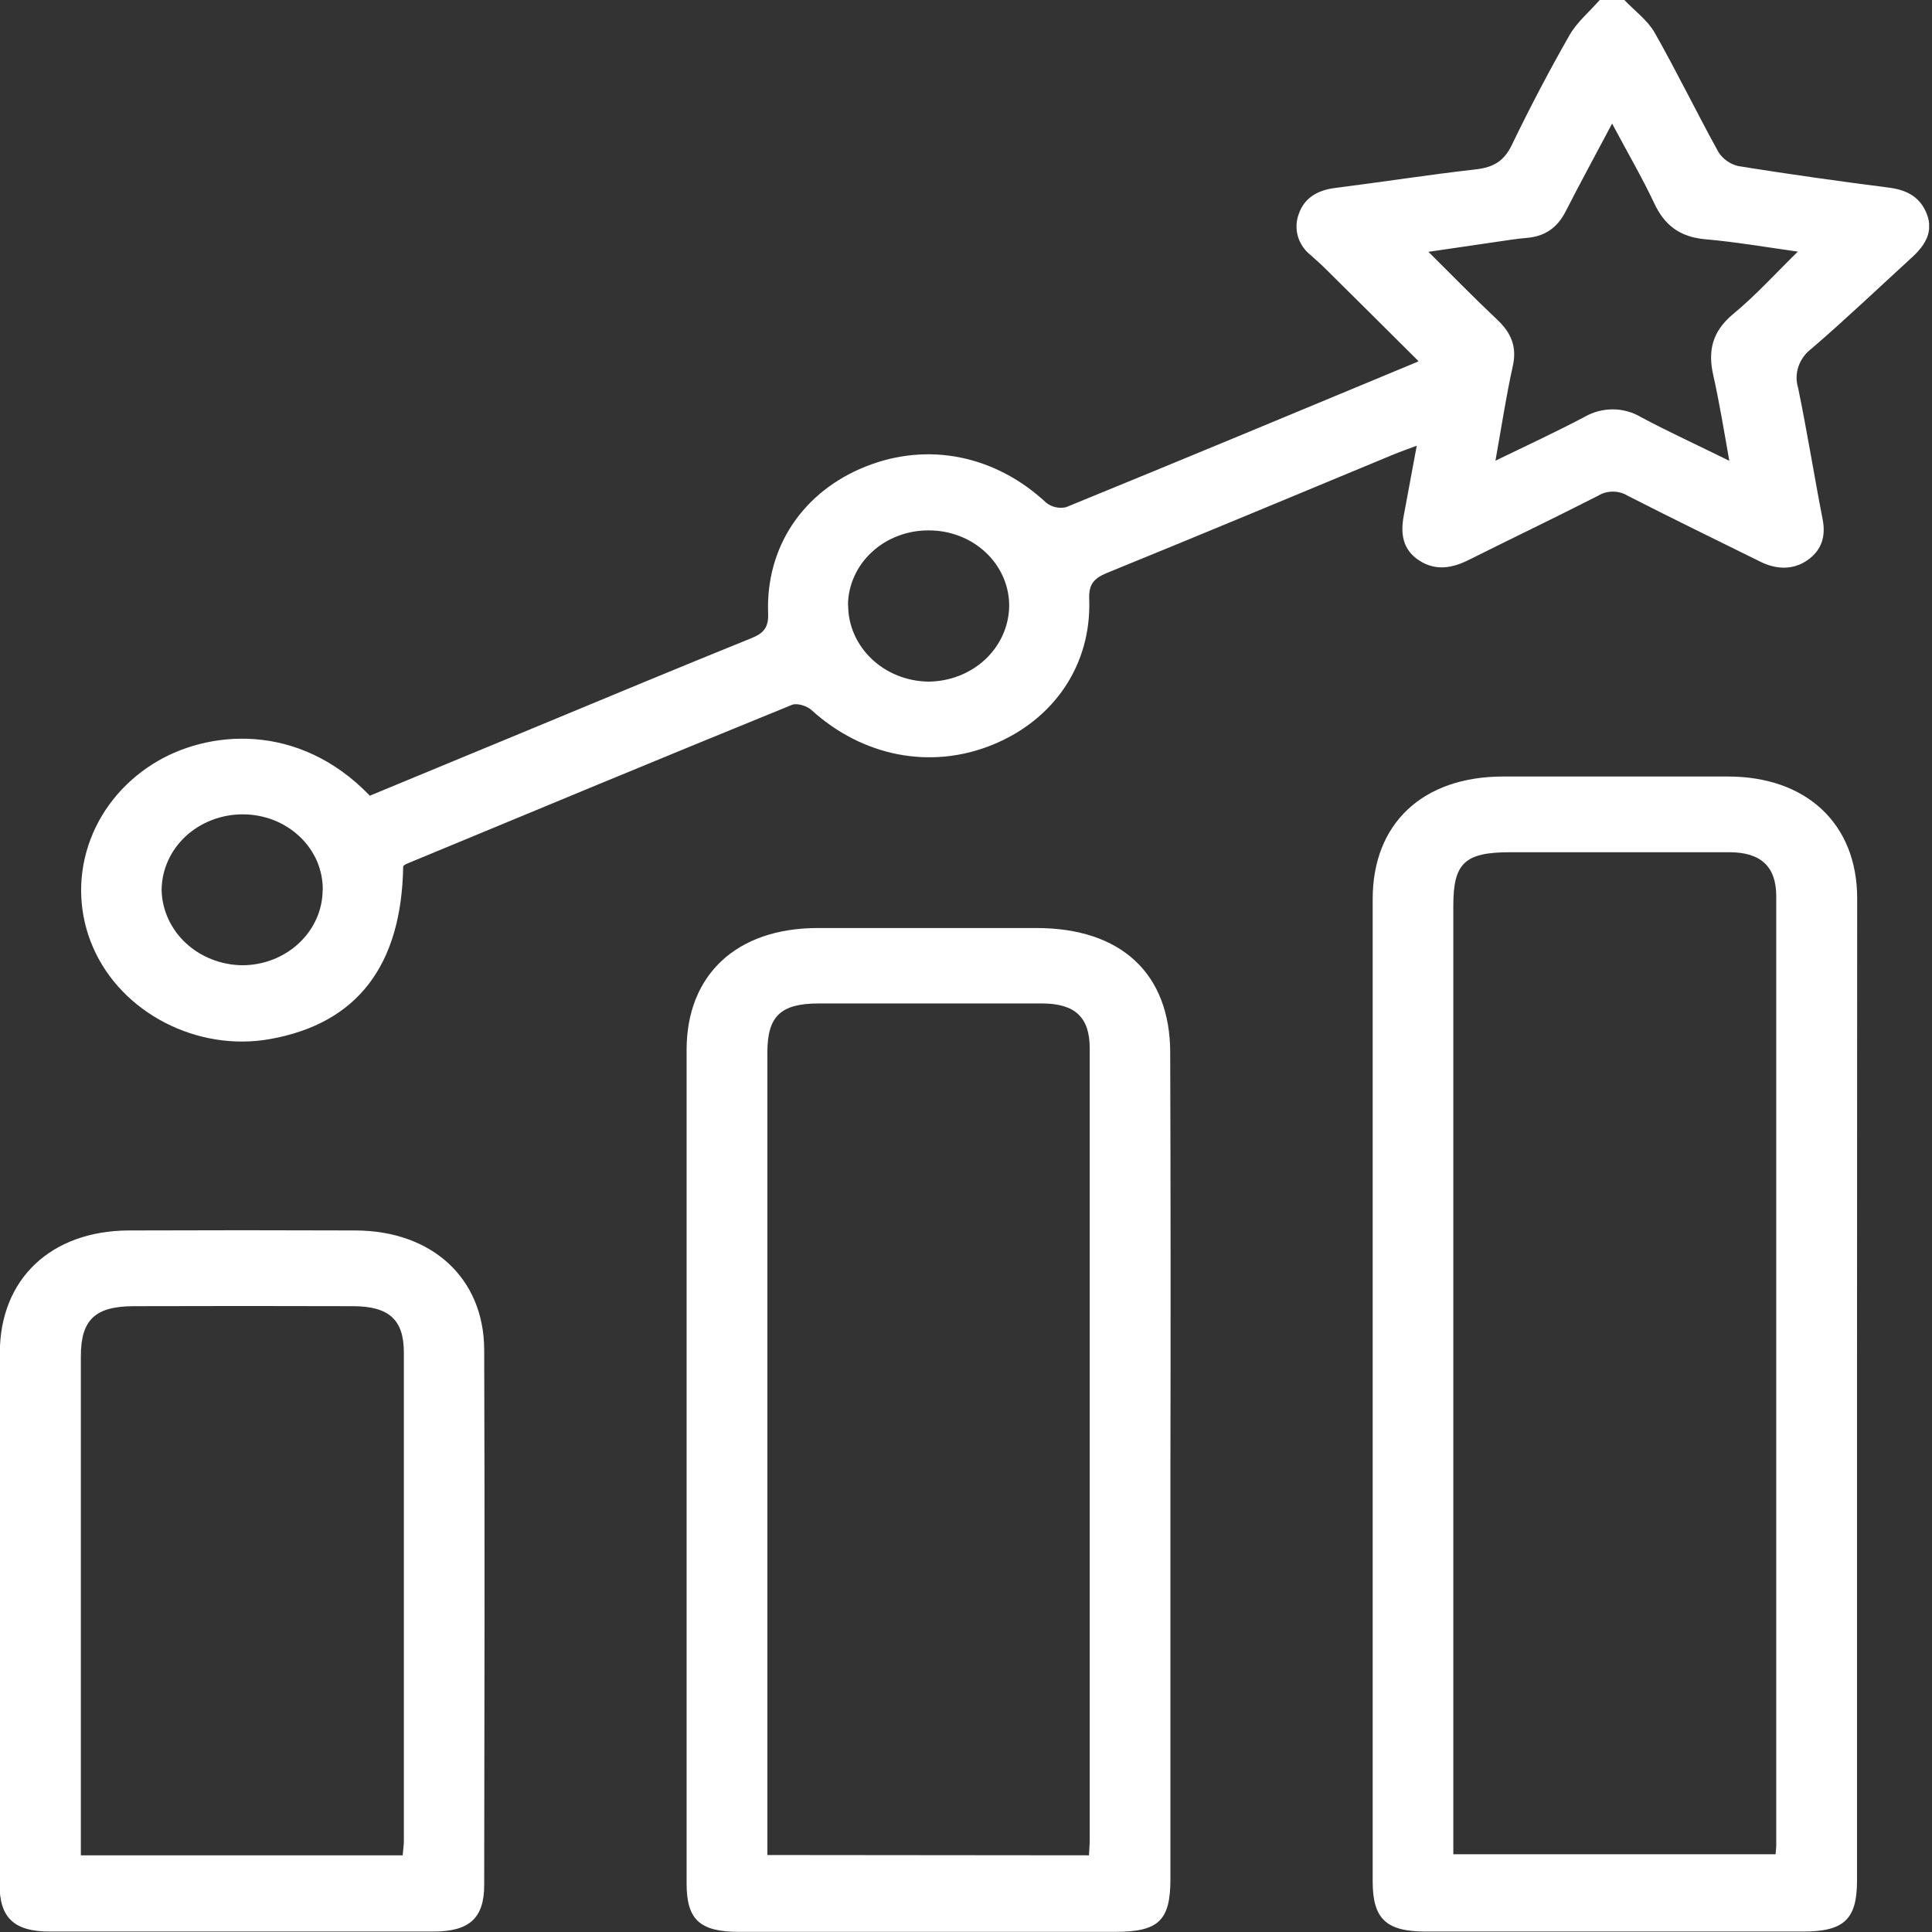
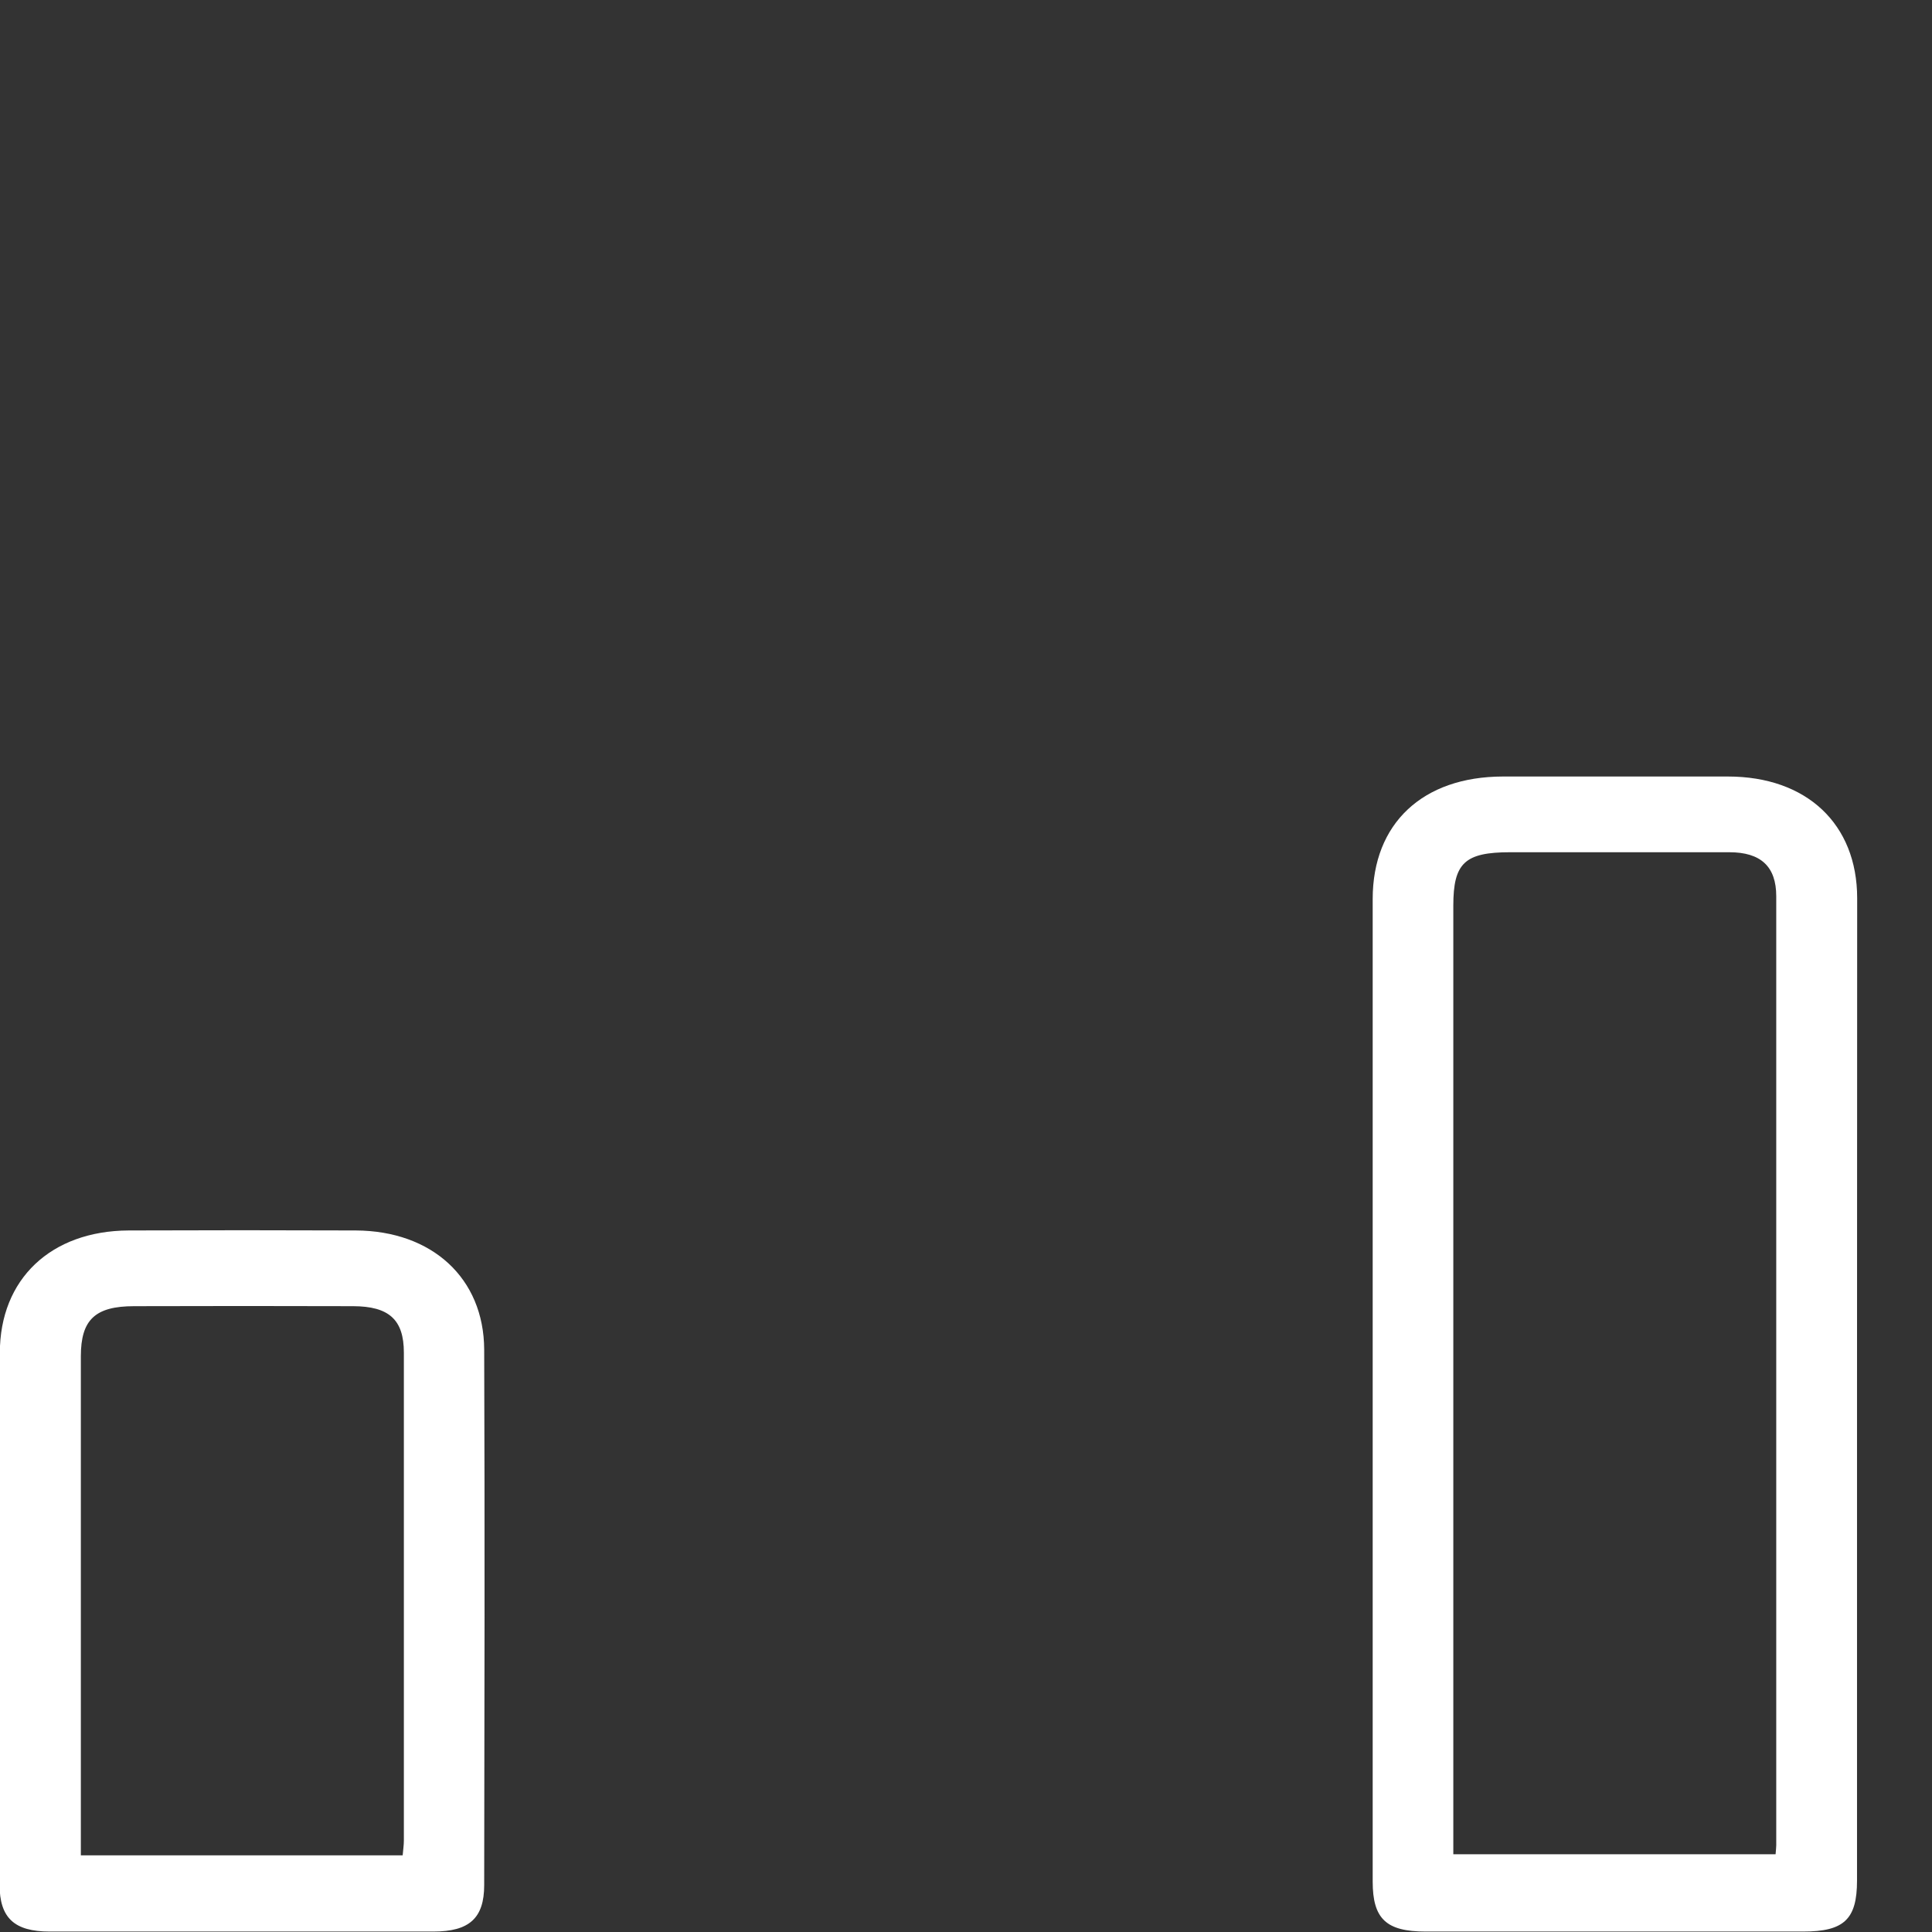
<svg xmlns="http://www.w3.org/2000/svg" width="26" height="26" viewBox="0 0 26 26" fill="none">
  <rect x="0" y="0" width="26" height="26" fill="#333333" stroke="none" />
  <g clip-path="url(#clip0_414_613)">
-     <path d="M21.855 -0.005C21.994 0.142 22.172 0.271 22.268 0.44C22.568 0.969 22.833 1.516 23.127 2.048C23.157 2.095 23.196 2.135 23.242 2.167C23.288 2.2 23.341 2.223 23.397 2.236C24.072 2.344 24.749 2.439 25.427 2.526C25.674 2.558 25.848 2.661 25.933 2.887C26.018 3.113 25.913 3.294 25.741 3.454C25.289 3.867 24.846 4.29 24.381 4.69C24.298 4.752 24.237 4.835 24.204 4.929C24.171 5.023 24.169 5.124 24.198 5.219C24.32 5.808 24.414 6.402 24.529 6.993C24.571 7.213 24.519 7.4 24.329 7.535C24.139 7.671 23.911 7.668 23.694 7.561C23.096 7.265 22.496 6.974 21.904 6.671C21.845 6.635 21.776 6.616 21.705 6.616C21.635 6.616 21.566 6.635 21.507 6.671C20.929 6.966 20.344 7.246 19.764 7.536C19.541 7.647 19.321 7.685 19.102 7.545C18.868 7.394 18.847 7.172 18.892 6.934C18.947 6.637 19.002 6.34 19.066 5.998C18.931 6.049 18.841 6.08 18.754 6.116C17.47 6.648 16.188 7.185 14.9 7.709C14.715 7.784 14.651 7.869 14.658 8.063C14.69 8.944 14.187 9.685 13.357 10.023C12.527 10.361 11.609 10.182 10.919 9.554C10.86 9.5 10.723 9.457 10.657 9.486C8.922 10.193 7.195 10.91 5.467 11.627C5.451 11.635 5.438 11.645 5.426 11.657C5.405 12.995 4.806 13.773 3.636 13.983C2.653 14.159 1.633 13.63 1.251 12.747C1.063 12.312 1.041 11.829 1.188 11.38C1.334 10.932 1.641 10.544 2.056 10.282C2.787 9.82 4.017 9.71 4.977 10.708L7.164 9.803C8.144 9.396 9.122 8.989 10.105 8.591C10.278 8.523 10.344 8.444 10.337 8.257C10.303 7.36 10.807 6.615 11.648 6.279C12.488 5.943 13.394 6.127 14.079 6.765C14.115 6.794 14.158 6.815 14.203 6.825C14.249 6.836 14.297 6.836 14.343 6.827C15.919 6.183 17.49 5.529 19.062 4.875C19.085 4.867 19.103 4.849 19.088 4.859C18.676 4.449 18.264 4.038 17.85 3.629C17.782 3.561 17.71 3.497 17.638 3.433C17.555 3.367 17.494 3.278 17.466 3.179C17.438 3.08 17.442 2.975 17.479 2.878C17.552 2.666 17.727 2.56 17.964 2.53C18.597 2.45 19.228 2.351 19.863 2.279C20.102 2.252 20.242 2.164 20.344 1.954C20.585 1.454 20.844 0.96 21.12 0.476C21.221 0.298 21.392 0.156 21.531 -0.003L21.855 -0.005ZM23.272 6.201C23.2 5.791 23.139 5.417 23.056 5.048C22.983 4.724 23.04 4.462 23.322 4.228C23.627 3.976 23.893 3.681 24.195 3.386C23.769 3.327 23.362 3.256 22.951 3.22C22.604 3.19 22.399 3.028 22.262 2.736C22.098 2.387 21.901 2.051 21.695 1.663C21.467 2.093 21.262 2.469 21.069 2.847C20.962 3.055 20.802 3.179 20.552 3.201C20.417 3.212 20.284 3.234 20.151 3.253C19.838 3.298 19.525 3.345 19.223 3.389C19.543 3.706 19.84 4.011 20.151 4.304C20.338 4.481 20.415 4.667 20.36 4.92C20.268 5.333 20.206 5.751 20.125 6.2C20.545 5.996 20.94 5.813 21.323 5.611C21.438 5.544 21.571 5.509 21.706 5.509C21.841 5.51 21.974 5.547 22.088 5.616C22.464 5.816 22.85 5.993 23.272 6.201ZM4.344 11.977C4.345 11.843 4.318 11.711 4.265 11.587C4.211 11.464 4.132 11.351 4.031 11.257C3.931 11.162 3.812 11.087 3.68 11.036C3.549 10.985 3.408 10.959 3.266 10.959C2.978 10.959 2.702 11.066 2.498 11.255C2.294 11.445 2.178 11.703 2.175 11.973C2.179 12.241 2.295 12.498 2.497 12.688C2.7 12.878 2.973 12.986 3.259 12.99C3.546 12.99 3.82 12.883 4.023 12.693C4.226 12.503 4.341 12.246 4.342 11.977H4.344ZM11.414 8.145C11.414 8.415 11.527 8.673 11.728 8.865C11.929 9.058 12.203 9.168 12.49 9.173C12.778 9.172 13.054 9.065 13.258 8.875C13.462 8.684 13.578 8.426 13.581 8.155C13.582 8.022 13.554 7.89 13.501 7.767C13.447 7.644 13.368 7.531 13.268 7.437C13.168 7.342 13.049 7.267 12.918 7.216C12.787 7.165 12.647 7.138 12.505 7.138C12.363 7.136 12.221 7.161 12.089 7.211C11.957 7.26 11.836 7.334 11.735 7.428C11.633 7.521 11.552 7.633 11.497 7.756C11.441 7.879 11.412 8.012 11.412 8.145H11.414Z" fill="white" />
    <path d="M24.991 18.71C24.991 20.909 24.991 23.109 24.991 25.308C24.991 25.829 24.816 25.994 24.268 25.994H19.185C18.655 25.994 18.473 25.823 18.473 25.321C18.473 20.914 18.473 16.507 18.473 12.099C18.473 11.081 19.146 10.452 20.225 10.45C21.237 10.45 22.246 10.45 23.253 10.45C24.314 10.45 24.992 11.09 24.993 12.086C24.992 14.294 24.992 16.502 24.991 18.71ZM19.558 24.954H23.895C23.899 24.899 23.904 24.866 23.904 24.832C23.904 20.575 23.904 16.319 23.904 12.062C23.904 11.661 23.696 11.469 23.272 11.469C22.289 11.469 21.307 11.469 20.324 11.469C19.712 11.469 19.558 11.614 19.558 12.189C19.558 16.345 19.558 20.5 19.558 24.654V24.954Z" fill="white" />
-     <path d="M15.751 19.698V25.286C15.751 25.847 15.593 25.998 15.005 25.998H9.945C9.419 25.998 9.24 25.835 9.24 25.349C9.24 21.61 9.24 17.87 9.24 14.13C9.24 13.117 9.913 12.491 10.999 12.489C11.982 12.489 12.965 12.489 13.948 12.489C15.089 12.489 15.748 13.103 15.748 14.168C15.754 16.011 15.755 17.854 15.751 19.698ZM14.655 24.968C14.659 24.884 14.665 24.825 14.665 24.765C14.665 21.213 14.665 17.66 14.665 14.108C14.665 13.689 14.466 13.504 14.021 13.504C13.022 13.504 12.021 13.504 11.021 13.504C10.507 13.504 10.327 13.674 10.327 14.163C10.327 17.673 10.327 21.183 10.327 24.693V24.964L14.655 24.968Z" fill="white" />
    <path d="M-0.002 21.733C-0.002 20.557 -0.002 19.381 -0.002 18.206C-0.002 17.214 0.684 16.564 1.732 16.559C2.751 16.555 3.769 16.555 4.788 16.559C5.814 16.564 6.512 17.201 6.516 18.162C6.525 20.564 6.52 22.967 6.516 25.369C6.516 25.815 6.314 25.994 5.833 25.994H0.669C0.191 25.994 -0.005 25.81 -0.006 25.362C-0.003 24.153 -0.002 22.943 -0.002 21.733ZM5.419 24.968C5.426 24.887 5.435 24.829 5.435 24.77C5.435 22.581 5.435 20.392 5.435 18.202C5.435 17.759 5.234 17.579 4.751 17.578C3.769 17.575 2.787 17.575 1.805 17.578C1.281 17.578 1.088 17.76 1.088 18.252C1.088 20.407 1.088 22.562 1.088 24.719V24.968H5.419Z" fill="white" />
  </g>
  <defs>
    <clipPath id="clip0_414_613">
      <rect width="25.961" height="26" fill="white" transform="translate(0 -0.005)" />
    </clipPath>
  </defs>
</svg>